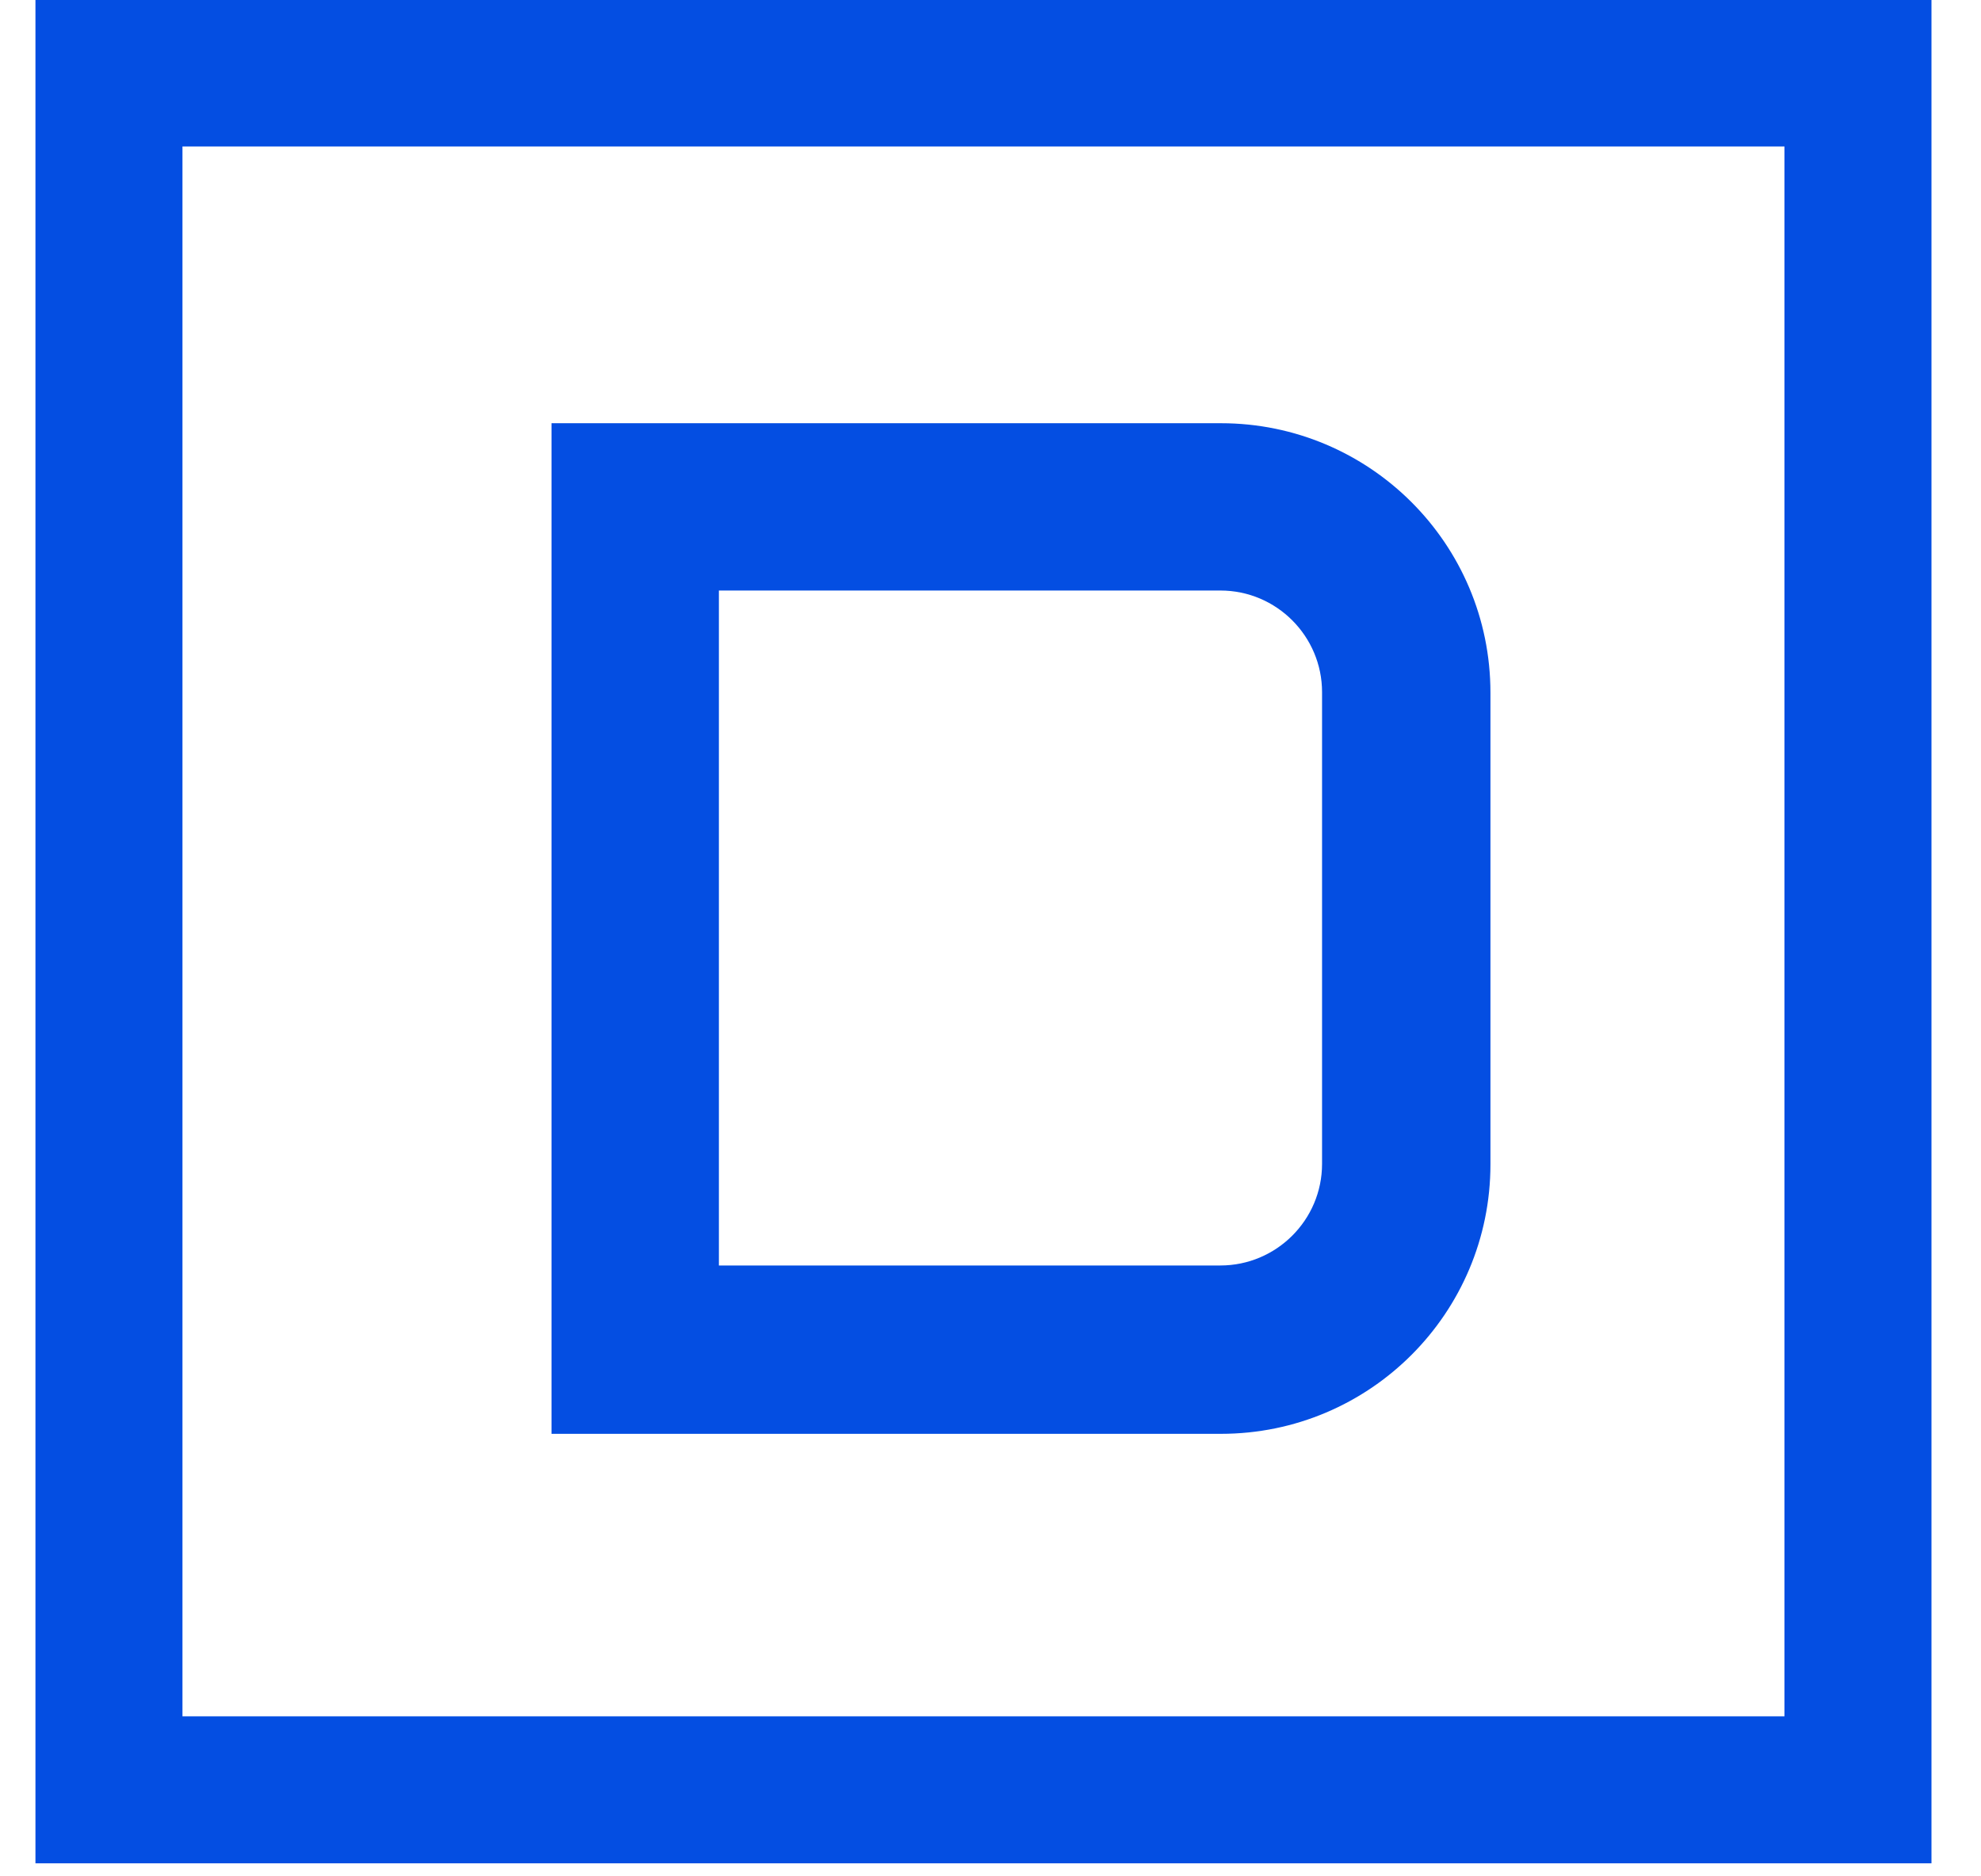
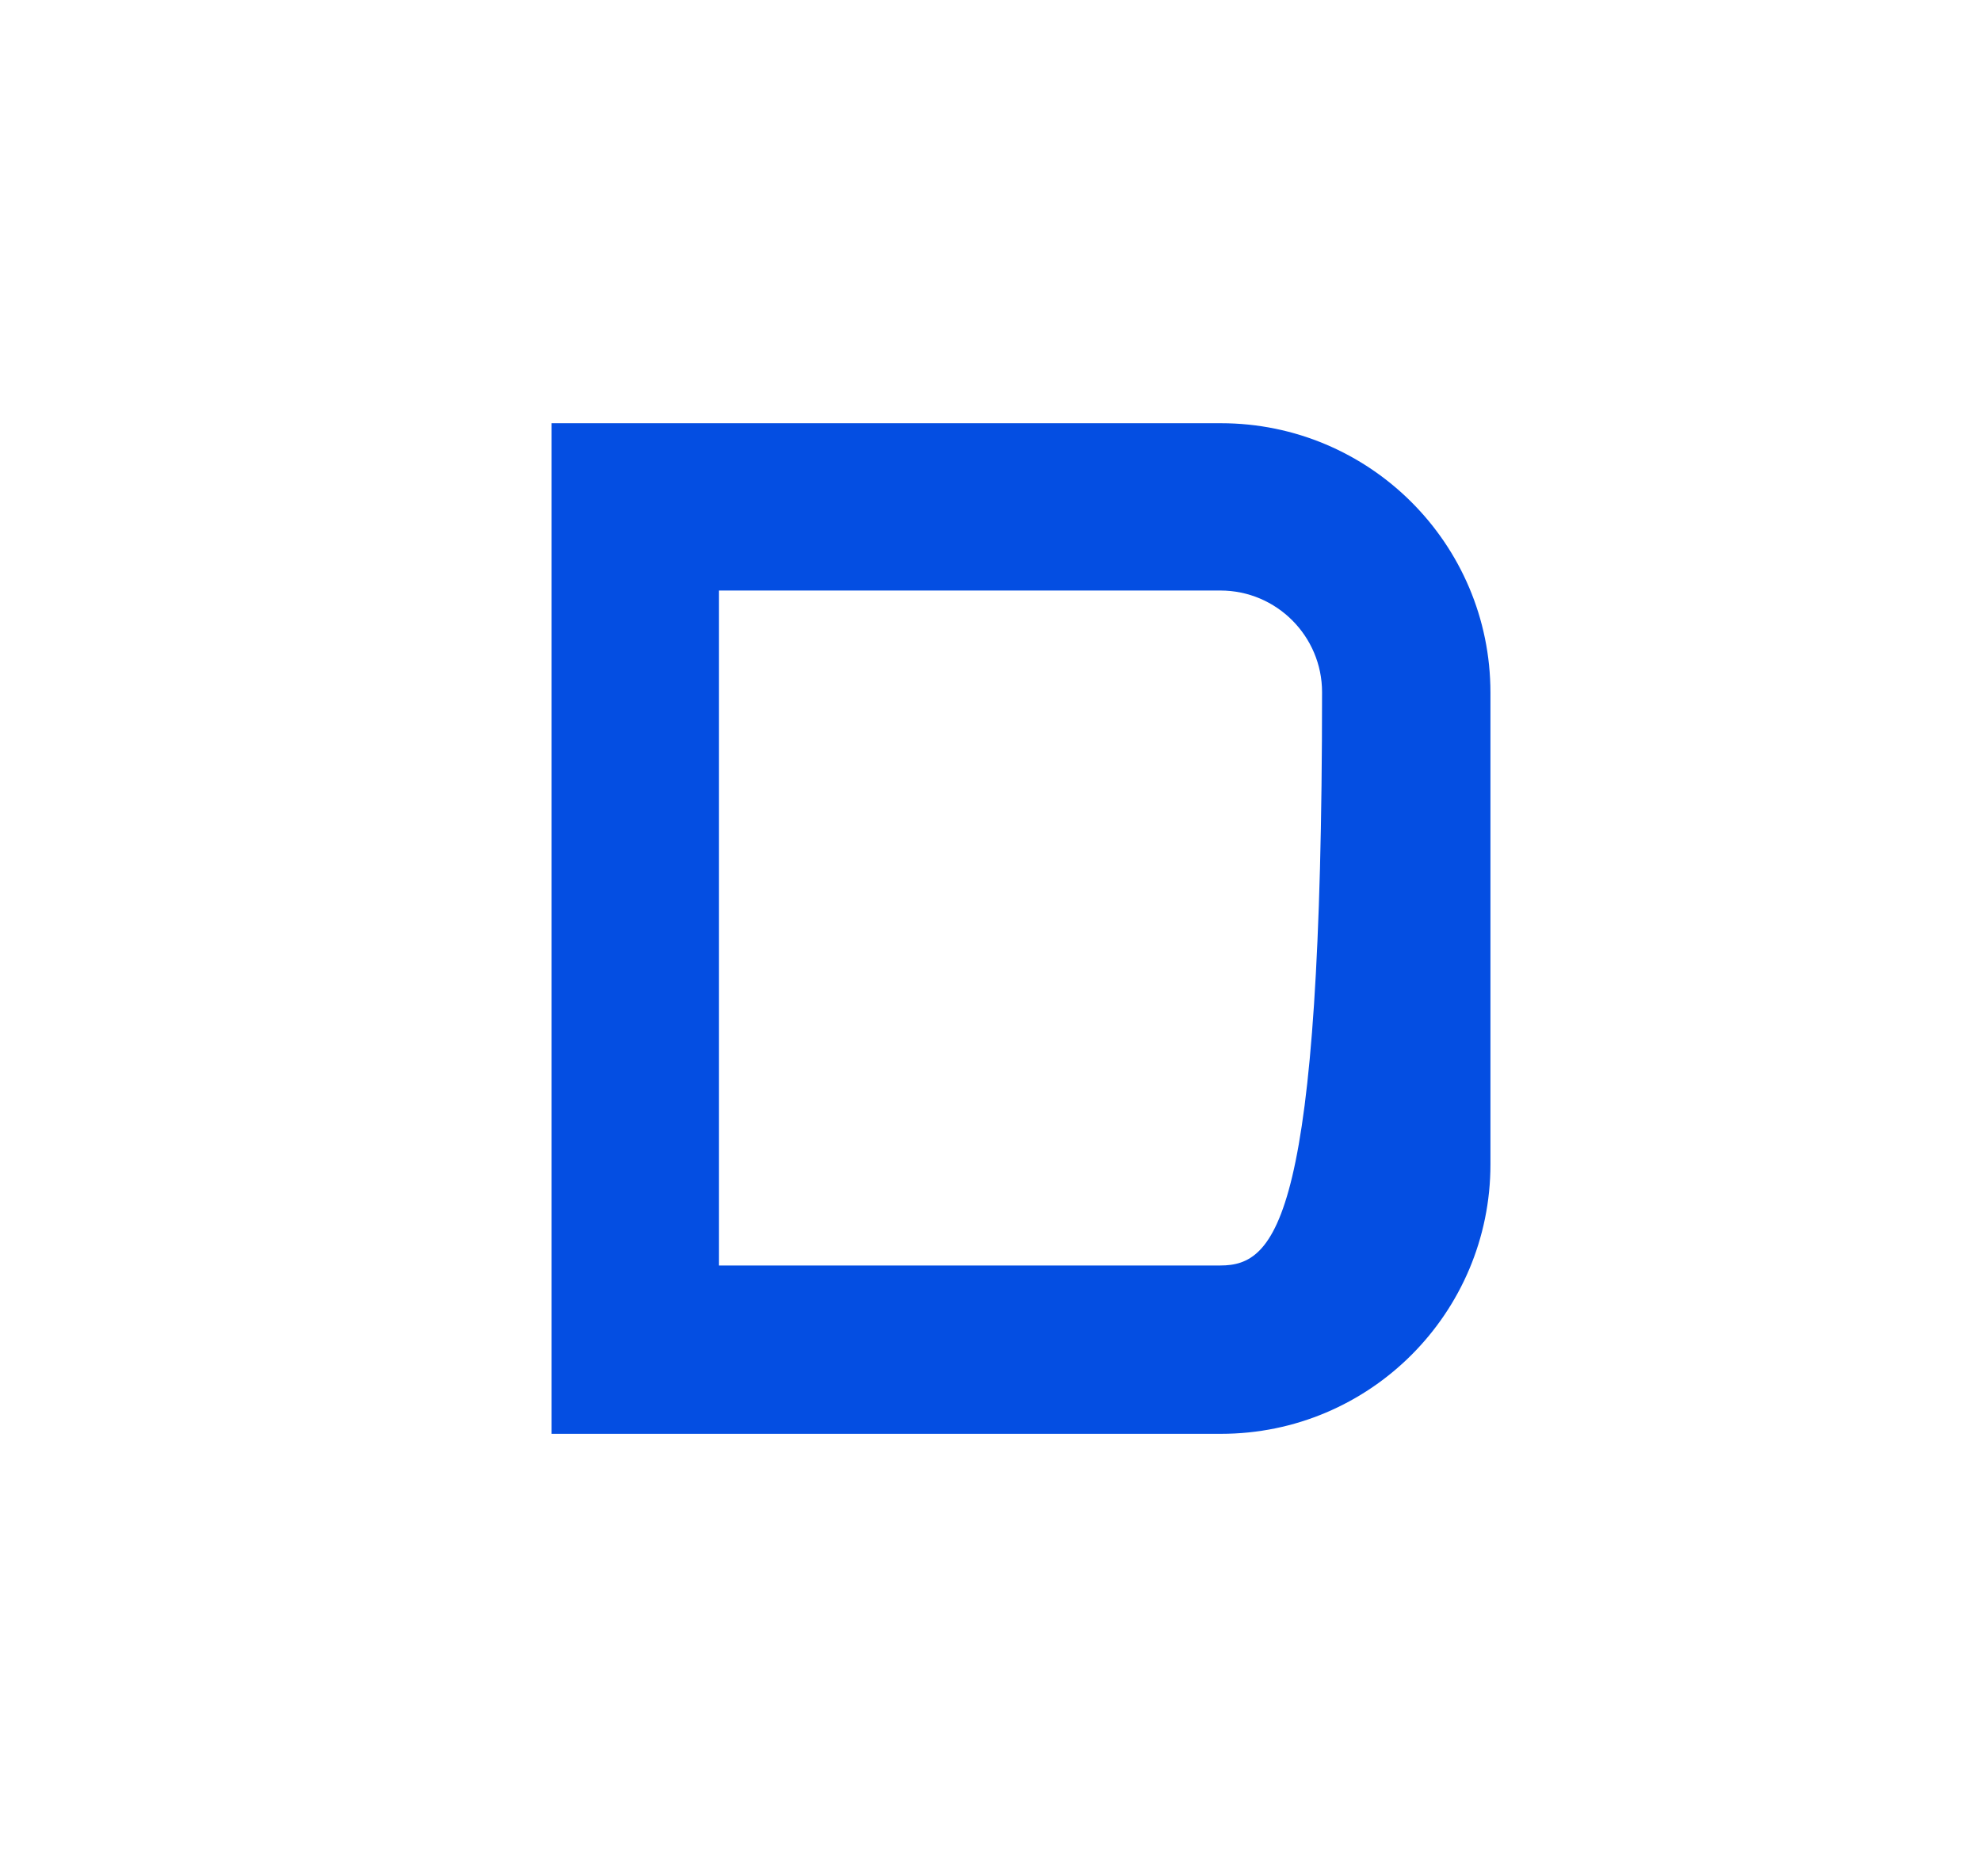
<svg xmlns="http://www.w3.org/2000/svg" width="38" height="36" viewBox="0 0 38 36" fill="none">
-   <path d="M0.68 -0.01V35.75H37.05V-0.01H0.68ZM34.23 32.93H3.5V2.81H34.23V32.93Z" fill="#044EE2" />
-   <path d="M28.59 22.34V13.29C28.59 10.43 26.27 8.12 23.42 8.12H10.58V27.51H23.42C26.28 27.51 28.59 25.19 28.59 22.34ZM13.79 11.33H23.41C24.49 11.33 25.36 12.21 25.36 13.28V22.33C25.36 23.41 24.48 24.28 23.41 24.28H13.79V11.33Z" fill="#044EE2" />
+   <path d="M28.59 22.34V13.29C28.59 10.43 26.27 8.12 23.42 8.12H10.58V27.51H23.42C26.28 27.51 28.59 25.19 28.59 22.34ZM13.79 11.33H23.41C24.49 11.33 25.36 12.21 25.36 13.28C25.36 23.41 24.48 24.28 23.41 24.28H13.79V11.33Z" fill="#044EE2" />
</svg>